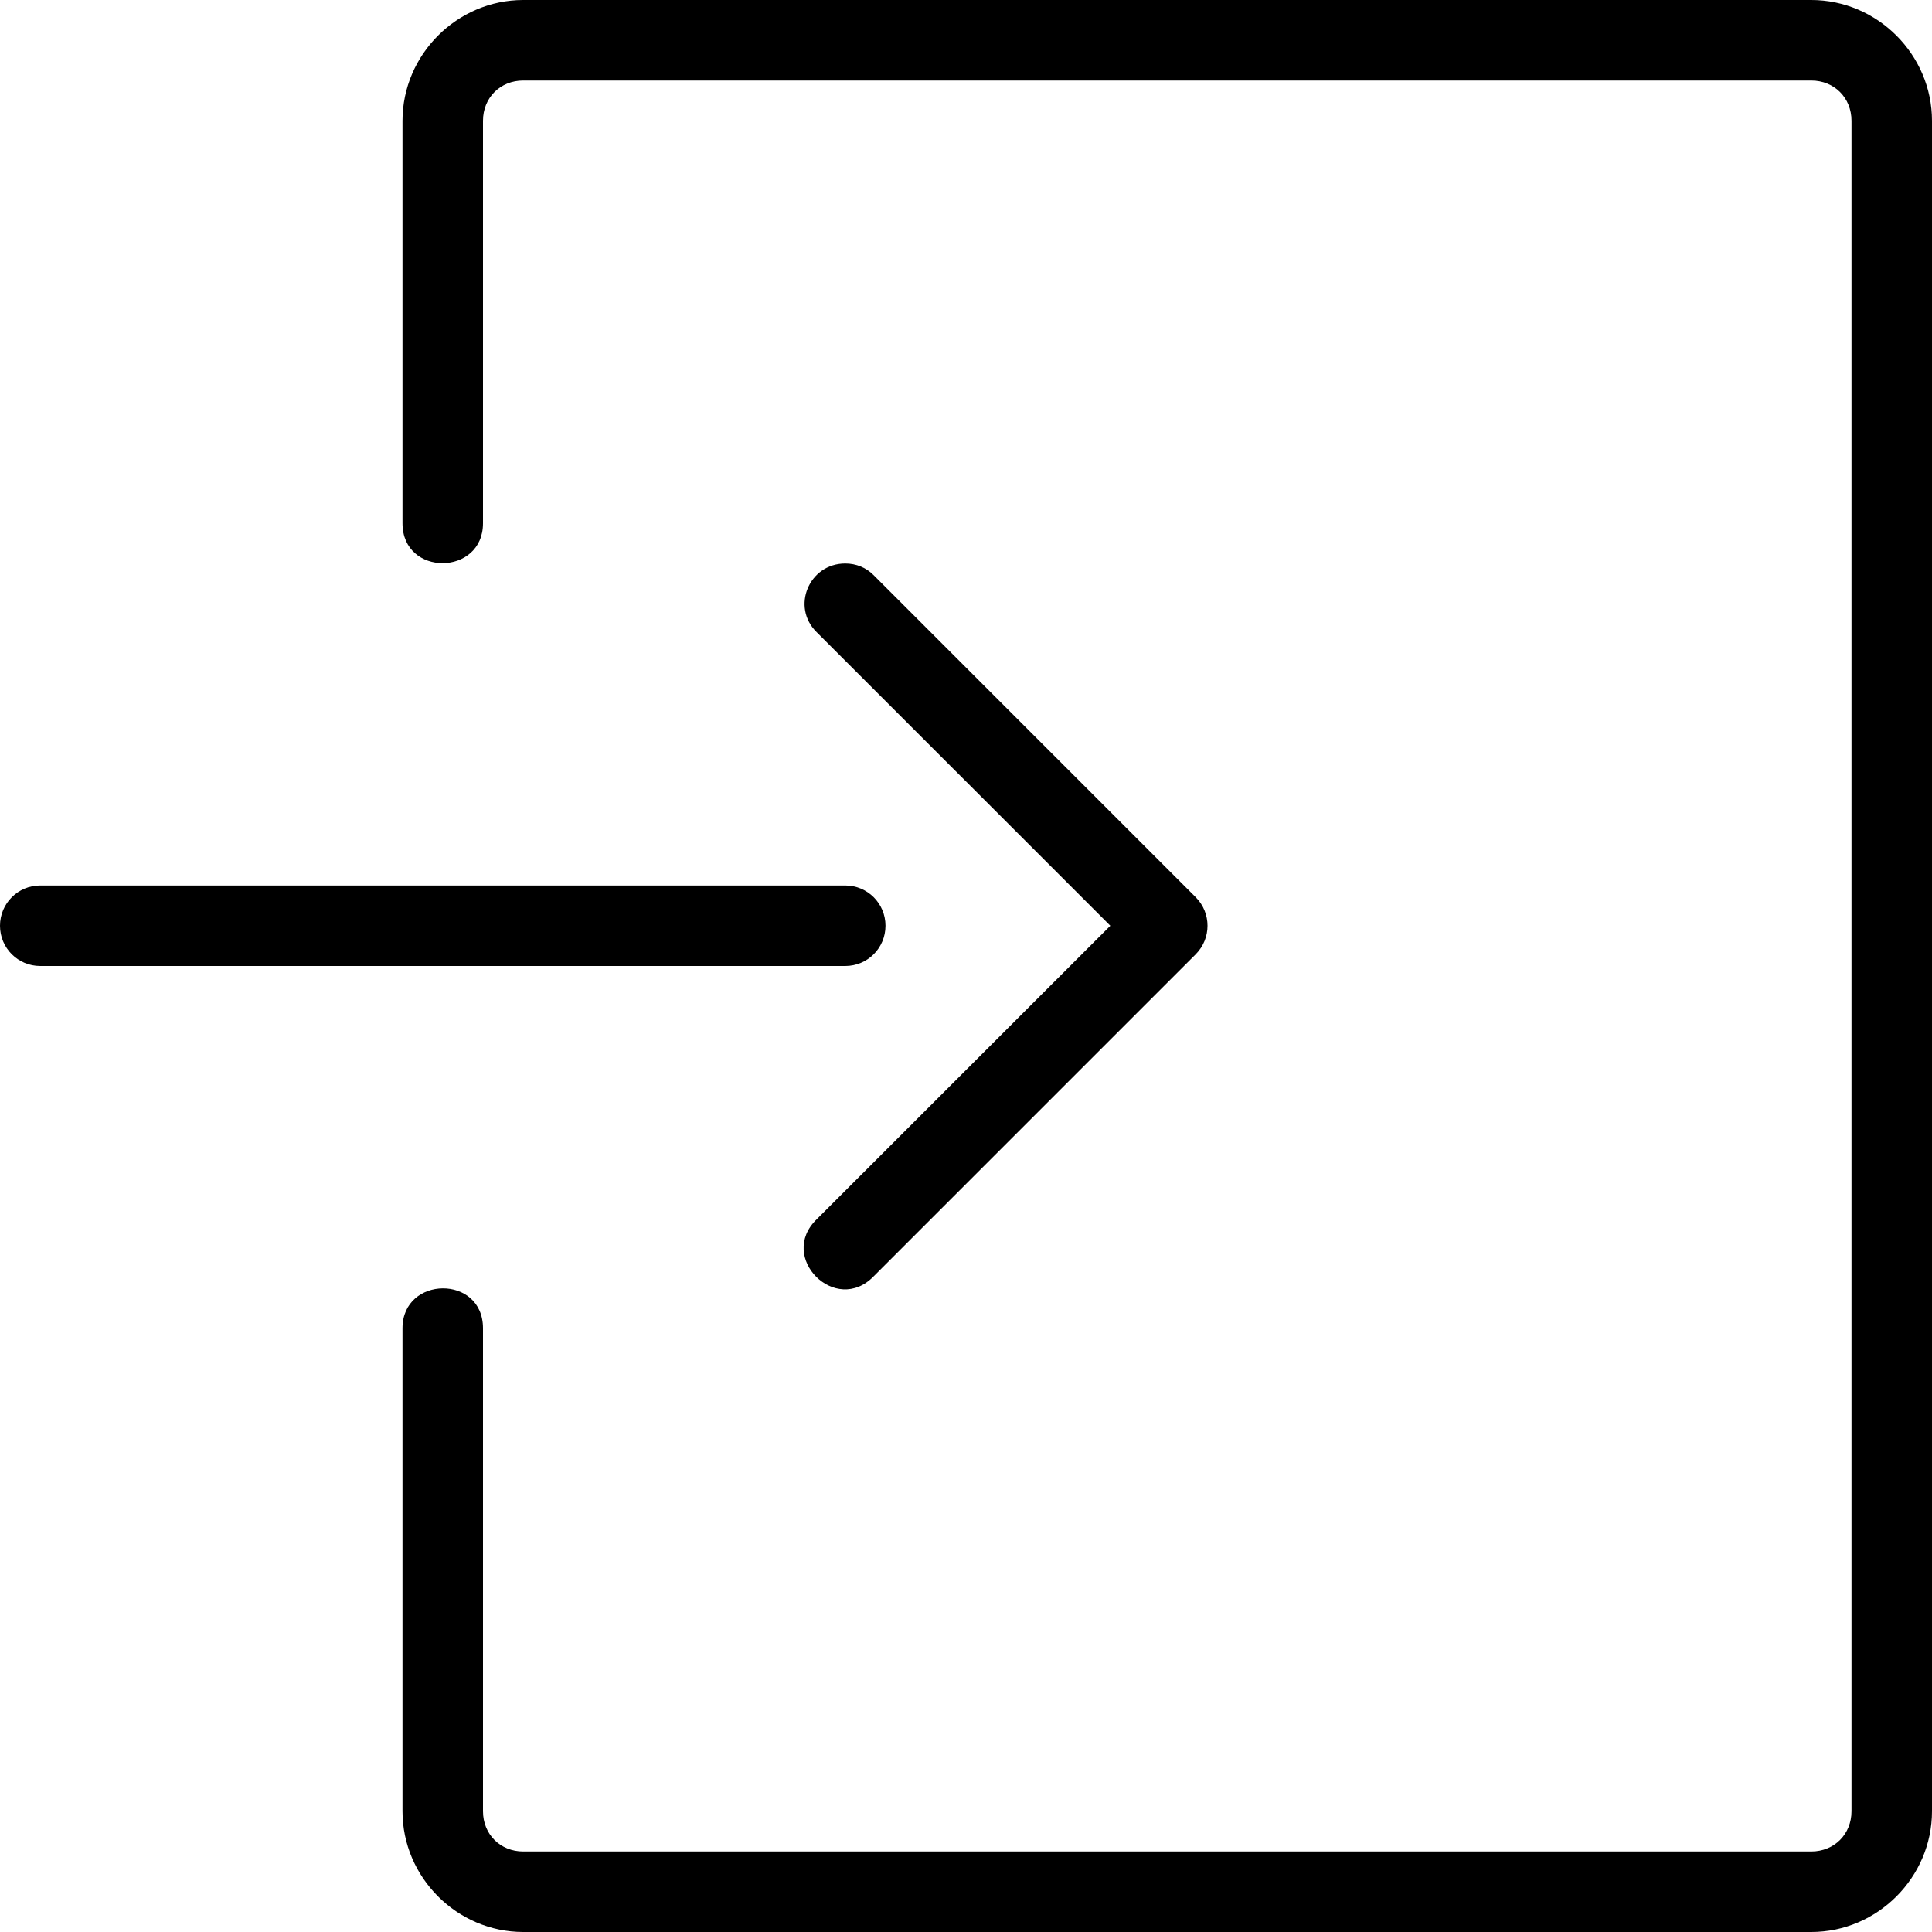
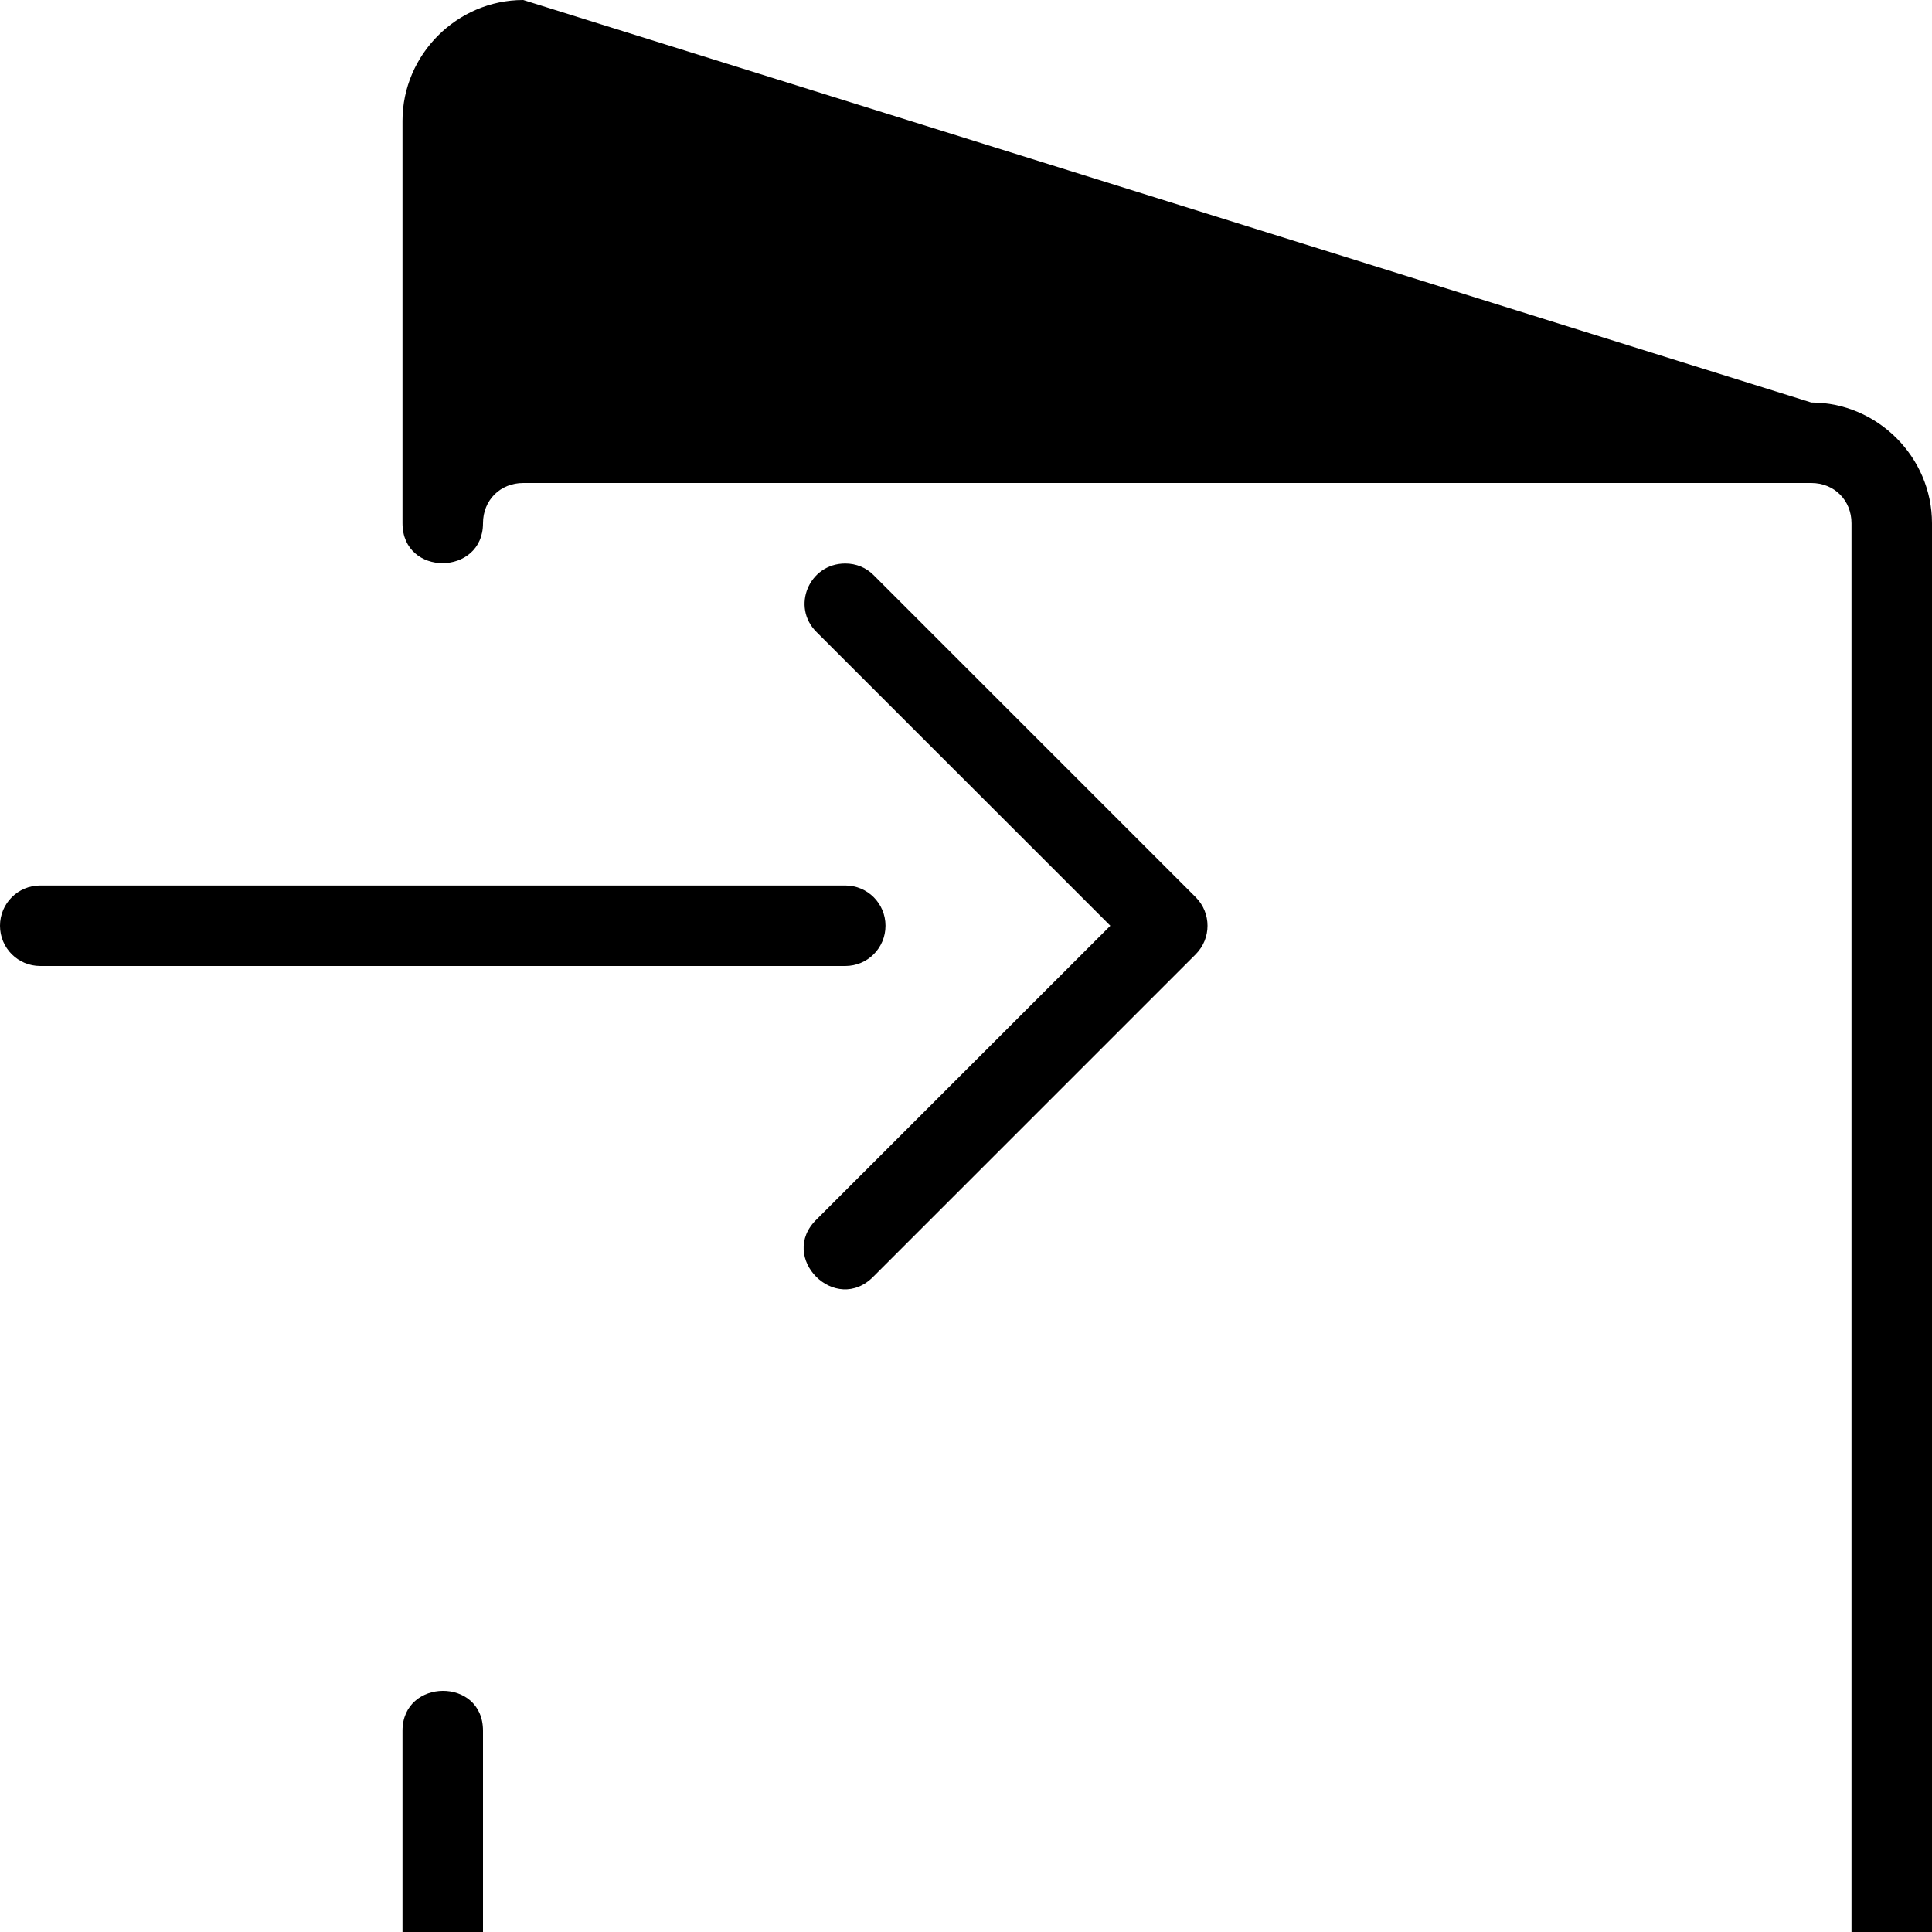
<svg xmlns="http://www.w3.org/2000/svg" height="24" viewBox="0 0 24 24" width="24">
-   <path d="M10.5 7c-.45 0-.676.54-.354.854l3.647 3.646-3.647 3.646c-.49.472.236 1.198.708.708l4-4c.195-.196.195-.512 0-.708l-4-4C10.76 7.05 10.634 7 10.5 7zm-10 4h10c.277 0 .5.223.5.5s-.223.5-.5.5H.5c-.277 0-.5-.223-.5-.5s.223-.5.5-.5zm6-11C5.678 0 5 .678 5 1.5v5c0 .665 1 .657 1 0v-5c0-.286.214-.5.5-.5h16c.286 0 .5.214.5.5v21c0 .286-.214.5-.5.5h-16c-.286 0-.5-.214-.5-.5v-6c0-.668-1-.653-1 0v6c0 .822.678 1.5 1.5 1.5h16c.822 0 1.5-.678 1.5-1.5v-21c0-.822-.678-1.5-1.5-1.5z" />
+   <path d="M10.5 7c-.45 0-.676.54-.354.854l3.647 3.646-3.647 3.646c-.49.472.236 1.198.708.708l4-4c.195-.196.195-.512 0-.708l-4-4C10.76 7.05 10.634 7 10.5 7zm-10 4h10c.277 0 .5.223.5.5s-.223.5-.5.5H.5c-.277 0-.5-.223-.5-.5s.223-.5.5-.5zm6-11C5.678 0 5 .678 5 1.5v5c0 .665 1 .657 1 0c0-.286.214-.5.5-.5h16c.286 0 .5.214.5.5v21c0 .286-.214.5-.5.5h-16c-.286 0-.5-.214-.5-.5v-6c0-.668-1-.653-1 0v6c0 .822.678 1.5 1.5 1.5h16c.822 0 1.5-.678 1.5-1.5v-21c0-.822-.678-1.5-1.5-1.5z" />
</svg>